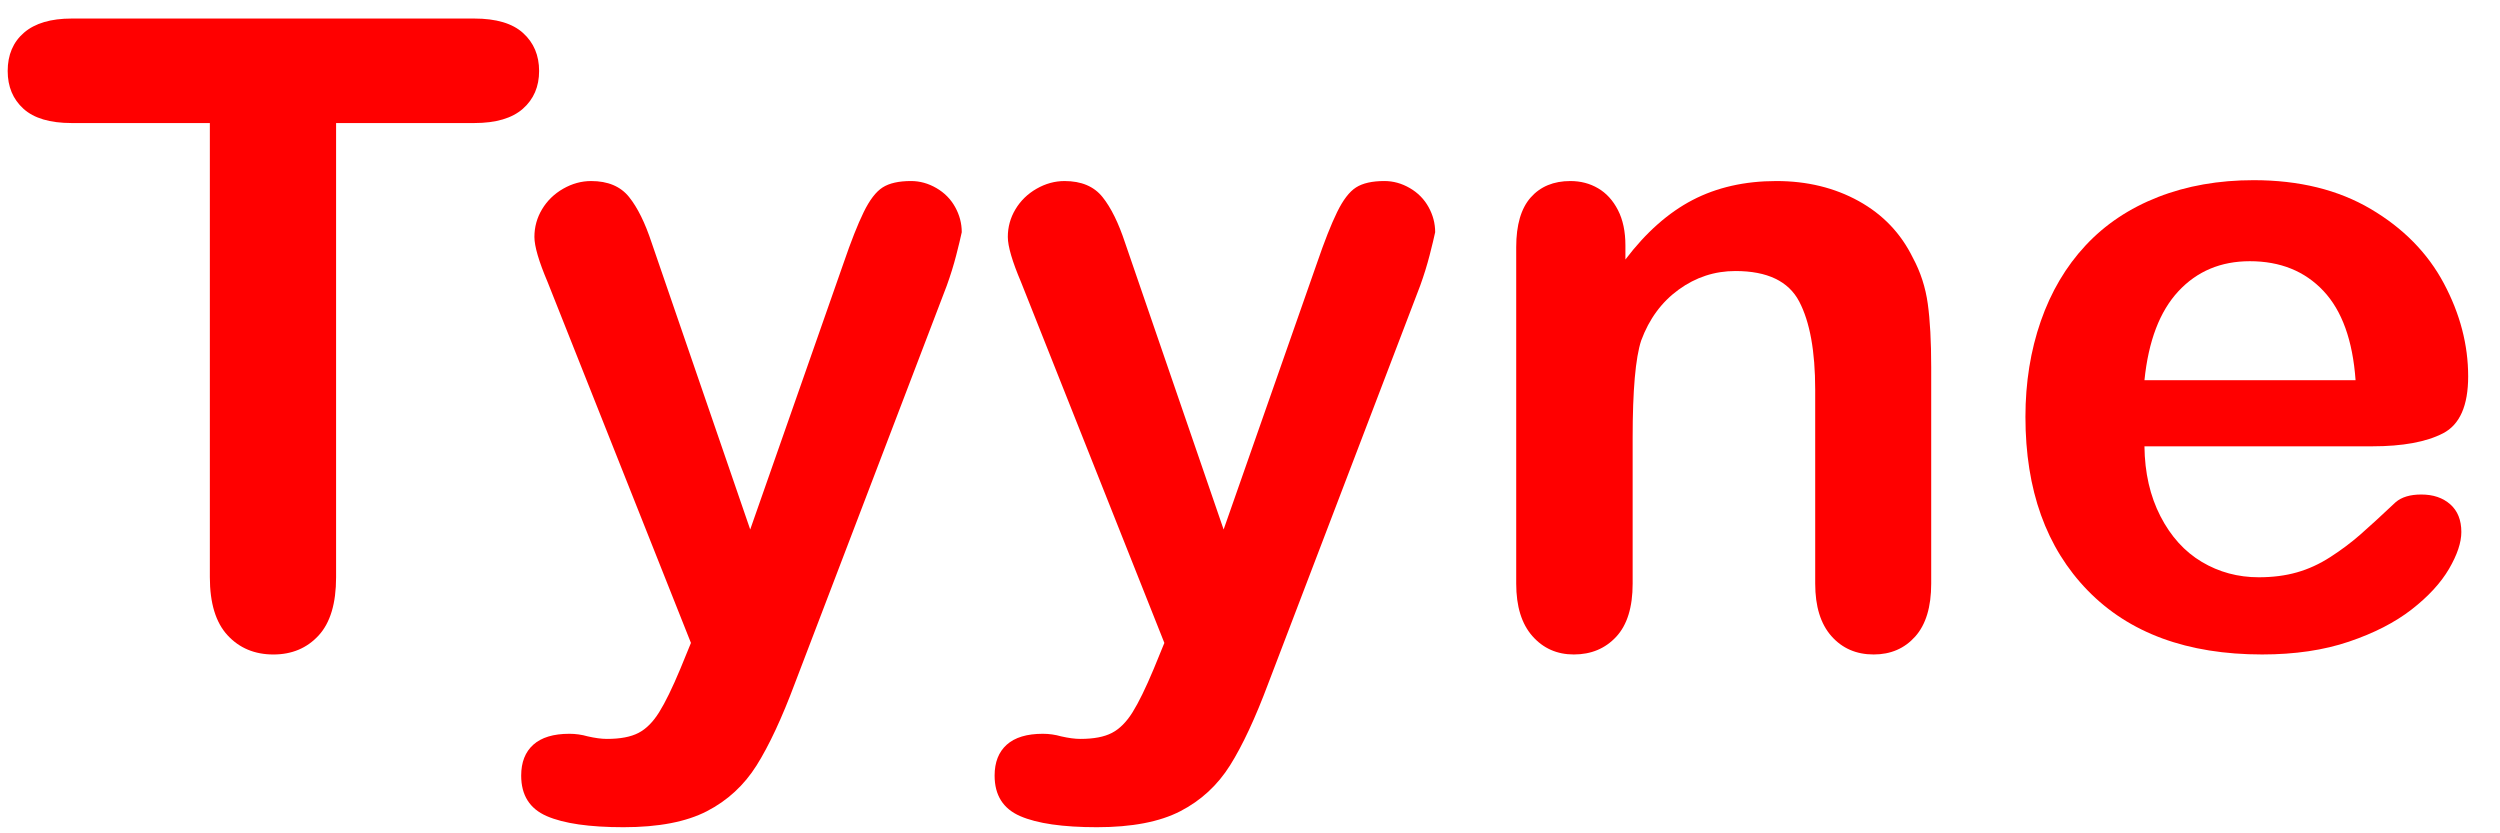
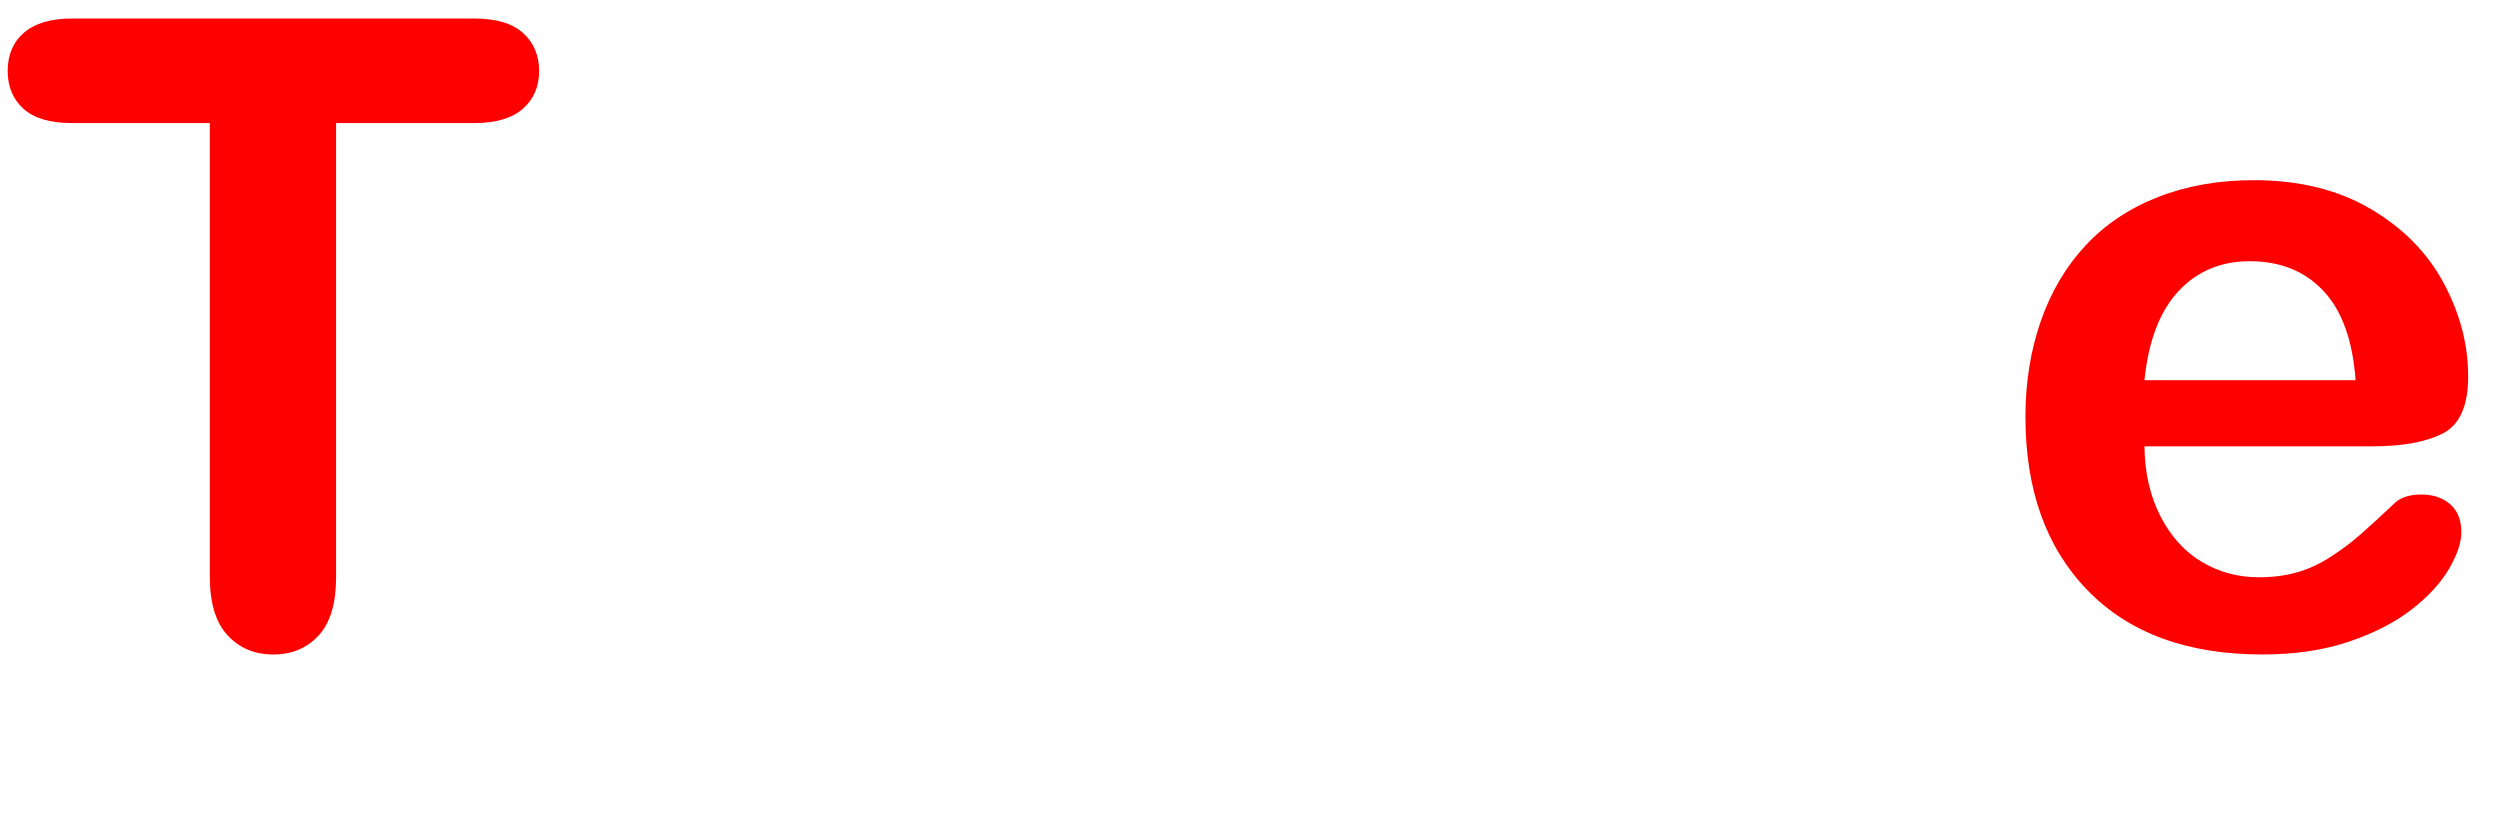
<svg xmlns="http://www.w3.org/2000/svg" version="1.1" id="Layer_1" x="0px" y="0px" width="165px" height="55px" viewBox="0 0 165 55" enable-background="new 0 0 165 55" xml:space="preserve">
  <g>
    <path fill="#FF0000" d="M31.302,8.121h-9.12V38.1c0,1.727-0.385,3.008-1.154,3.842c-0.77,0.836-1.764,1.254-2.984,1.254   c-1.238,0-2.248-0.424-3.026-1.268c-0.779-0.844-1.168-2.121-1.168-3.828V8.121H4.729c-1.426,0-2.487-0.314-3.181-0.943   C0.854,6.548,0.507,5.718,0.507,4.686c0-1.069,0.361-1.914,1.083-2.534c0.722-0.619,1.769-0.928,3.139-0.928h26.573   c1.445,0,2.52,0.318,3.223,0.957c0.704,0.638,1.056,1.473,1.056,2.505s-0.357,1.862-1.07,2.491   C33.797,7.806,32.728,8.121,31.302,8.121z" />
-     <path fill="#FF0000" d="M44.898,44.152l0.704-1.719L36.144,18.62c-0.582-1.37-0.873-2.364-0.873-2.983   c0-0.656,0.169-1.268,0.507-1.83s0.802-1.014,1.393-1.352c0.591-0.338,1.206-0.506,1.844-0.506c1.107,0,1.942,0.352,2.505,1.055   c0.563,0.704,1.06,1.713,1.492,3.026l6.502,18.917l6.165-17.594c0.488-1.426,0.929-2.543,1.323-3.35   c0.394-0.807,0.811-1.352,1.252-1.633c0.441-0.281,1.065-0.422,1.872-0.422c0.581,0,1.14,0.154,1.675,0.464   c0.535,0.31,0.947,0.728,1.238,1.253s0.437,1.079,0.437,1.66c-0.075,0.357-0.197,0.863-0.366,1.521   c-0.169,0.657-0.376,1.323-0.62,1.999L52.47,45.08c-0.863,2.309-1.708,4.119-2.533,5.434c-0.826,1.313-1.919,2.322-3.28,3.025   c-1.361,0.703-3.195,1.057-5.503,1.057c-2.252,0-3.941-0.244-5.067-0.732s-1.689-1.379-1.689-2.674   c0-0.883,0.268-1.563,0.802-2.041s1.328-0.719,2.378-0.719c0.413,0,0.816,0.057,1.21,0.17c0.488,0.111,0.91,0.168,1.267,0.168   c0.882,0,1.576-0.131,2.083-0.395c0.506-0.262,0.961-0.717,1.365-1.365C43.908,46.361,44.373,45.408,44.898,44.152z" />
-     <path fill="#FF0000" d="M76.144,44.152l0.704-1.719L67.389,18.62c-0.582-1.37-0.873-2.364-0.873-2.983   c0-0.656,0.169-1.268,0.507-1.83s0.802-1.014,1.393-1.352c0.591-0.338,1.206-0.506,1.844-0.506c1.107,0,1.942,0.352,2.505,1.055   c0.563,0.704,1.06,1.713,1.492,3.026l6.502,18.917l6.165-17.594c0.488-1.426,0.929-2.543,1.323-3.35   c0.394-0.807,0.811-1.352,1.252-1.633c0.441-0.281,1.065-0.422,1.872-0.422c0.581,0,1.14,0.154,1.675,0.464   c0.535,0.31,0.947,0.728,1.238,1.253s0.437,1.079,0.437,1.66c-0.075,0.357-0.197,0.863-0.366,1.521   c-0.169,0.657-0.376,1.323-0.62,1.999L83.716,45.08c-0.863,2.309-1.708,4.119-2.533,5.434c-0.826,1.313-1.919,2.322-3.28,3.025   c-1.361,0.703-3.195,1.057-5.503,1.057c-2.252,0-3.941-0.244-5.067-0.732s-1.689-1.379-1.689-2.674   c0-0.883,0.268-1.563,0.802-2.041s1.328-0.719,2.378-0.719c0.413,0,0.816,0.057,1.21,0.17c0.488,0.111,0.91,0.168,1.267,0.168   c0.882,0,1.576-0.131,2.083-0.395c0.506-0.262,0.961-0.717,1.365-1.365C75.154,46.361,75.618,45.408,76.144,44.152z" />
-     <path fill="#FF0000" d="M107.277,16.199v0.93c1.351-1.783,2.829-3.092,4.433-3.928c1.604-0.834,3.449-1.252,5.532-1.252   c2.025,0,3.837,0.441,5.432,1.322c1.596,0.883,2.787,2.131,3.575,3.744c0.507,0.938,0.835,1.952,0.985,3.04   c0.15,1.089,0.225,2.478,0.225,4.166v14.3c0,1.539-0.352,2.703-1.055,3.49c-0.704,0.789-1.619,1.184-2.744,1.184   c-1.146,0-2.074-0.404-2.787-1.211c-0.714-0.807-1.07-1.961-1.07-3.463V25.713c0-2.534-0.352-4.471-1.055-5.813   c-0.704-1.341-2.107-2.012-4.209-2.012c-1.37,0-2.618,0.408-3.744,1.225s-1.952,1.938-2.477,3.363   c-0.376,1.145-0.563,3.284-0.563,6.418v9.627c0,1.559-0.362,2.727-1.084,3.504c-0.723,0.779-1.656,1.17-2.801,1.17   c-1.107,0-2.018-0.404-2.73-1.211c-0.713-0.807-1.07-1.961-1.07-3.463V16.312c0-1.465,0.319-2.557,0.957-3.279   s1.511-1.084,2.618-1.084c0.675,0,1.285,0.159,1.83,0.479c0.544,0.318,0.98,0.797,1.309,1.436   C107.112,14.5,107.277,15.28,107.277,16.199z" />
    <path fill="#FF0000" d="M156.566,29.457h-15.032c0.019,1.746,0.37,3.285,1.056,4.617c0.685,1.332,1.595,2.336,2.73,3.012   c1.135,0.676,2.388,1.014,3.758,1.014c0.919,0,1.76-0.107,2.52-0.324c0.76-0.215,1.496-0.553,2.209-1.014   c0.713-0.459,1.37-0.952,1.971-1.477s1.379-1.24,2.336-2.141c0.395-0.337,0.957-0.506,1.689-0.506c0.789,0,1.426,0.216,1.914,0.647   c0.488,0.431,0.732,1.042,0.732,1.829c0,0.695-0.273,1.506-0.816,2.436c-0.545,0.928-1.365,1.82-2.463,2.674   s-2.478,1.563-4.139,2.125c-1.66,0.563-3.57,0.846-5.729,0.846c-4.936,0-8.773-1.408-11.513-4.223   c-2.74-2.816-4.11-6.635-4.11-11.458c0-2.271,0.338-4.377,1.014-6.32c0.676-1.941,1.661-3.607,2.956-4.996s2.89-2.453,4.785-3.195   c1.896-0.74,3.997-1.111,6.306-1.111c3.002,0,5.578,0.633,7.727,1.9c2.148,1.267,3.758,2.904,4.828,4.912s1.604,4.053,1.604,6.137   c0,1.933-0.553,3.186-1.66,3.758S158.574,29.457,156.566,29.457z M141.534,25.094h13.934c-0.188-2.628-0.896-4.593-2.125-5.897   c-1.229-1.305-2.849-1.957-4.856-1.957c-1.914,0-3.485,0.662-4.715,1.985C142.543,20.548,141.797,22.504,141.534,25.094z" />
  </g>
</svg>